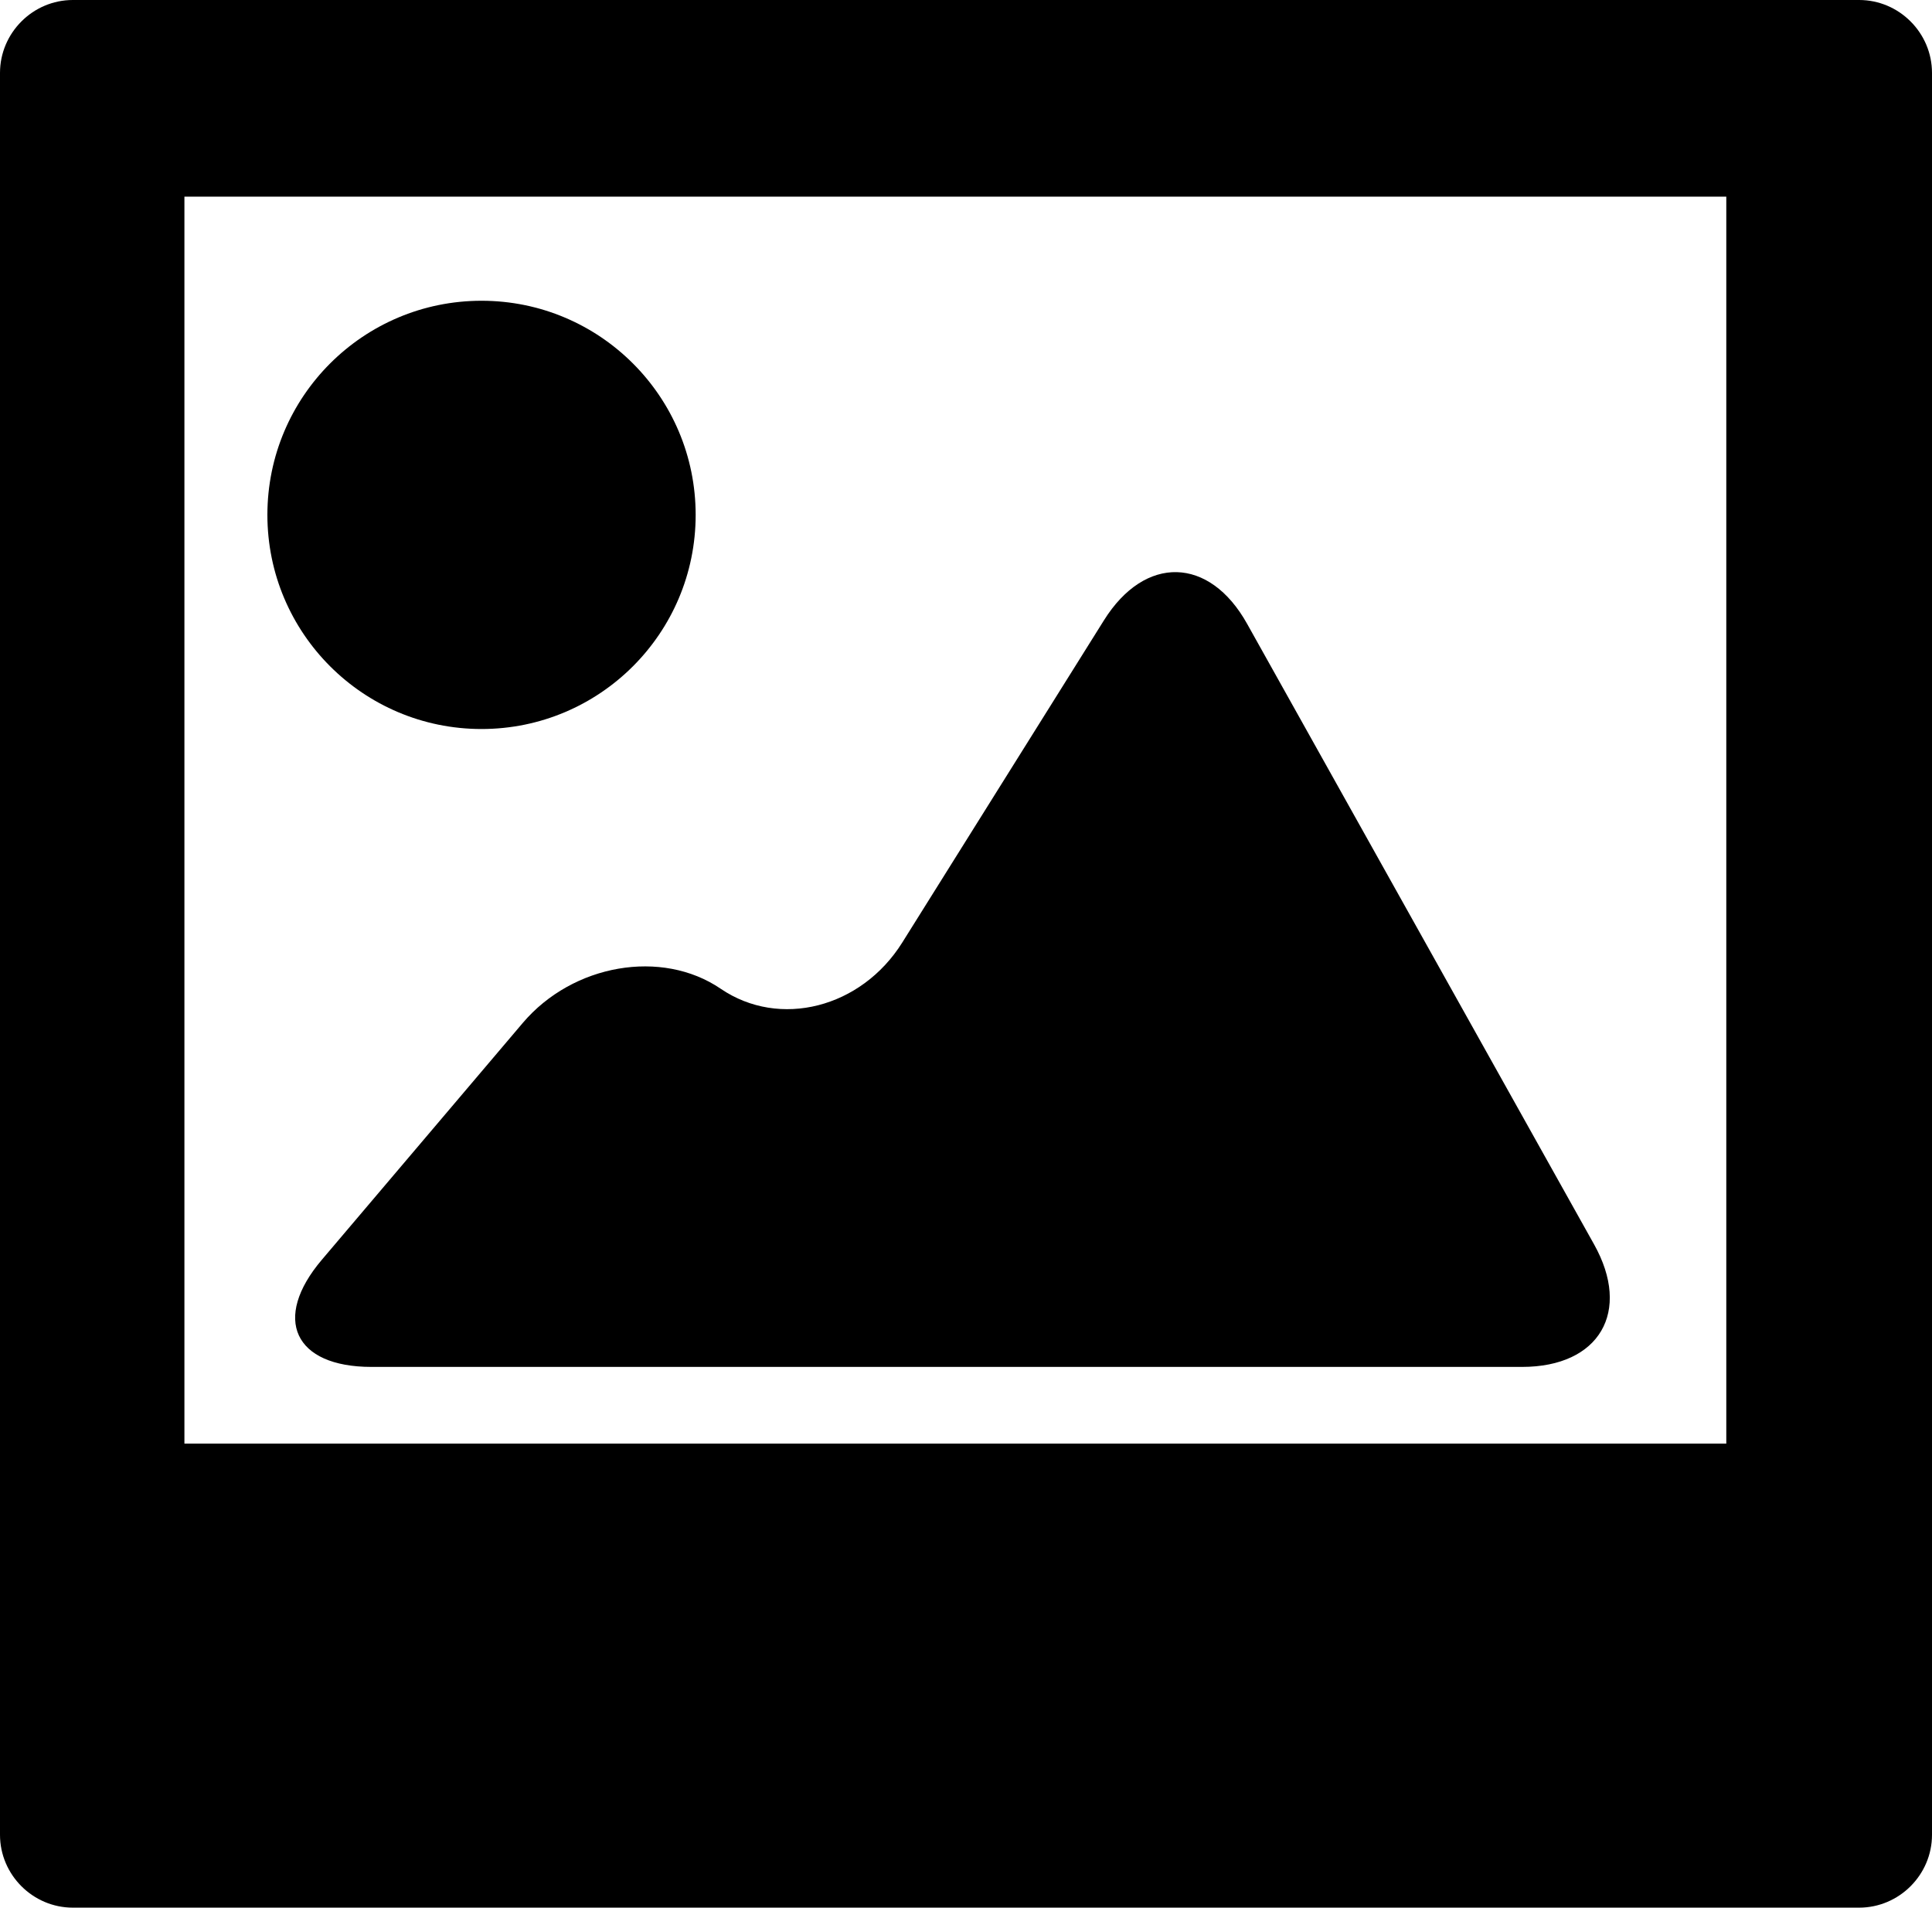
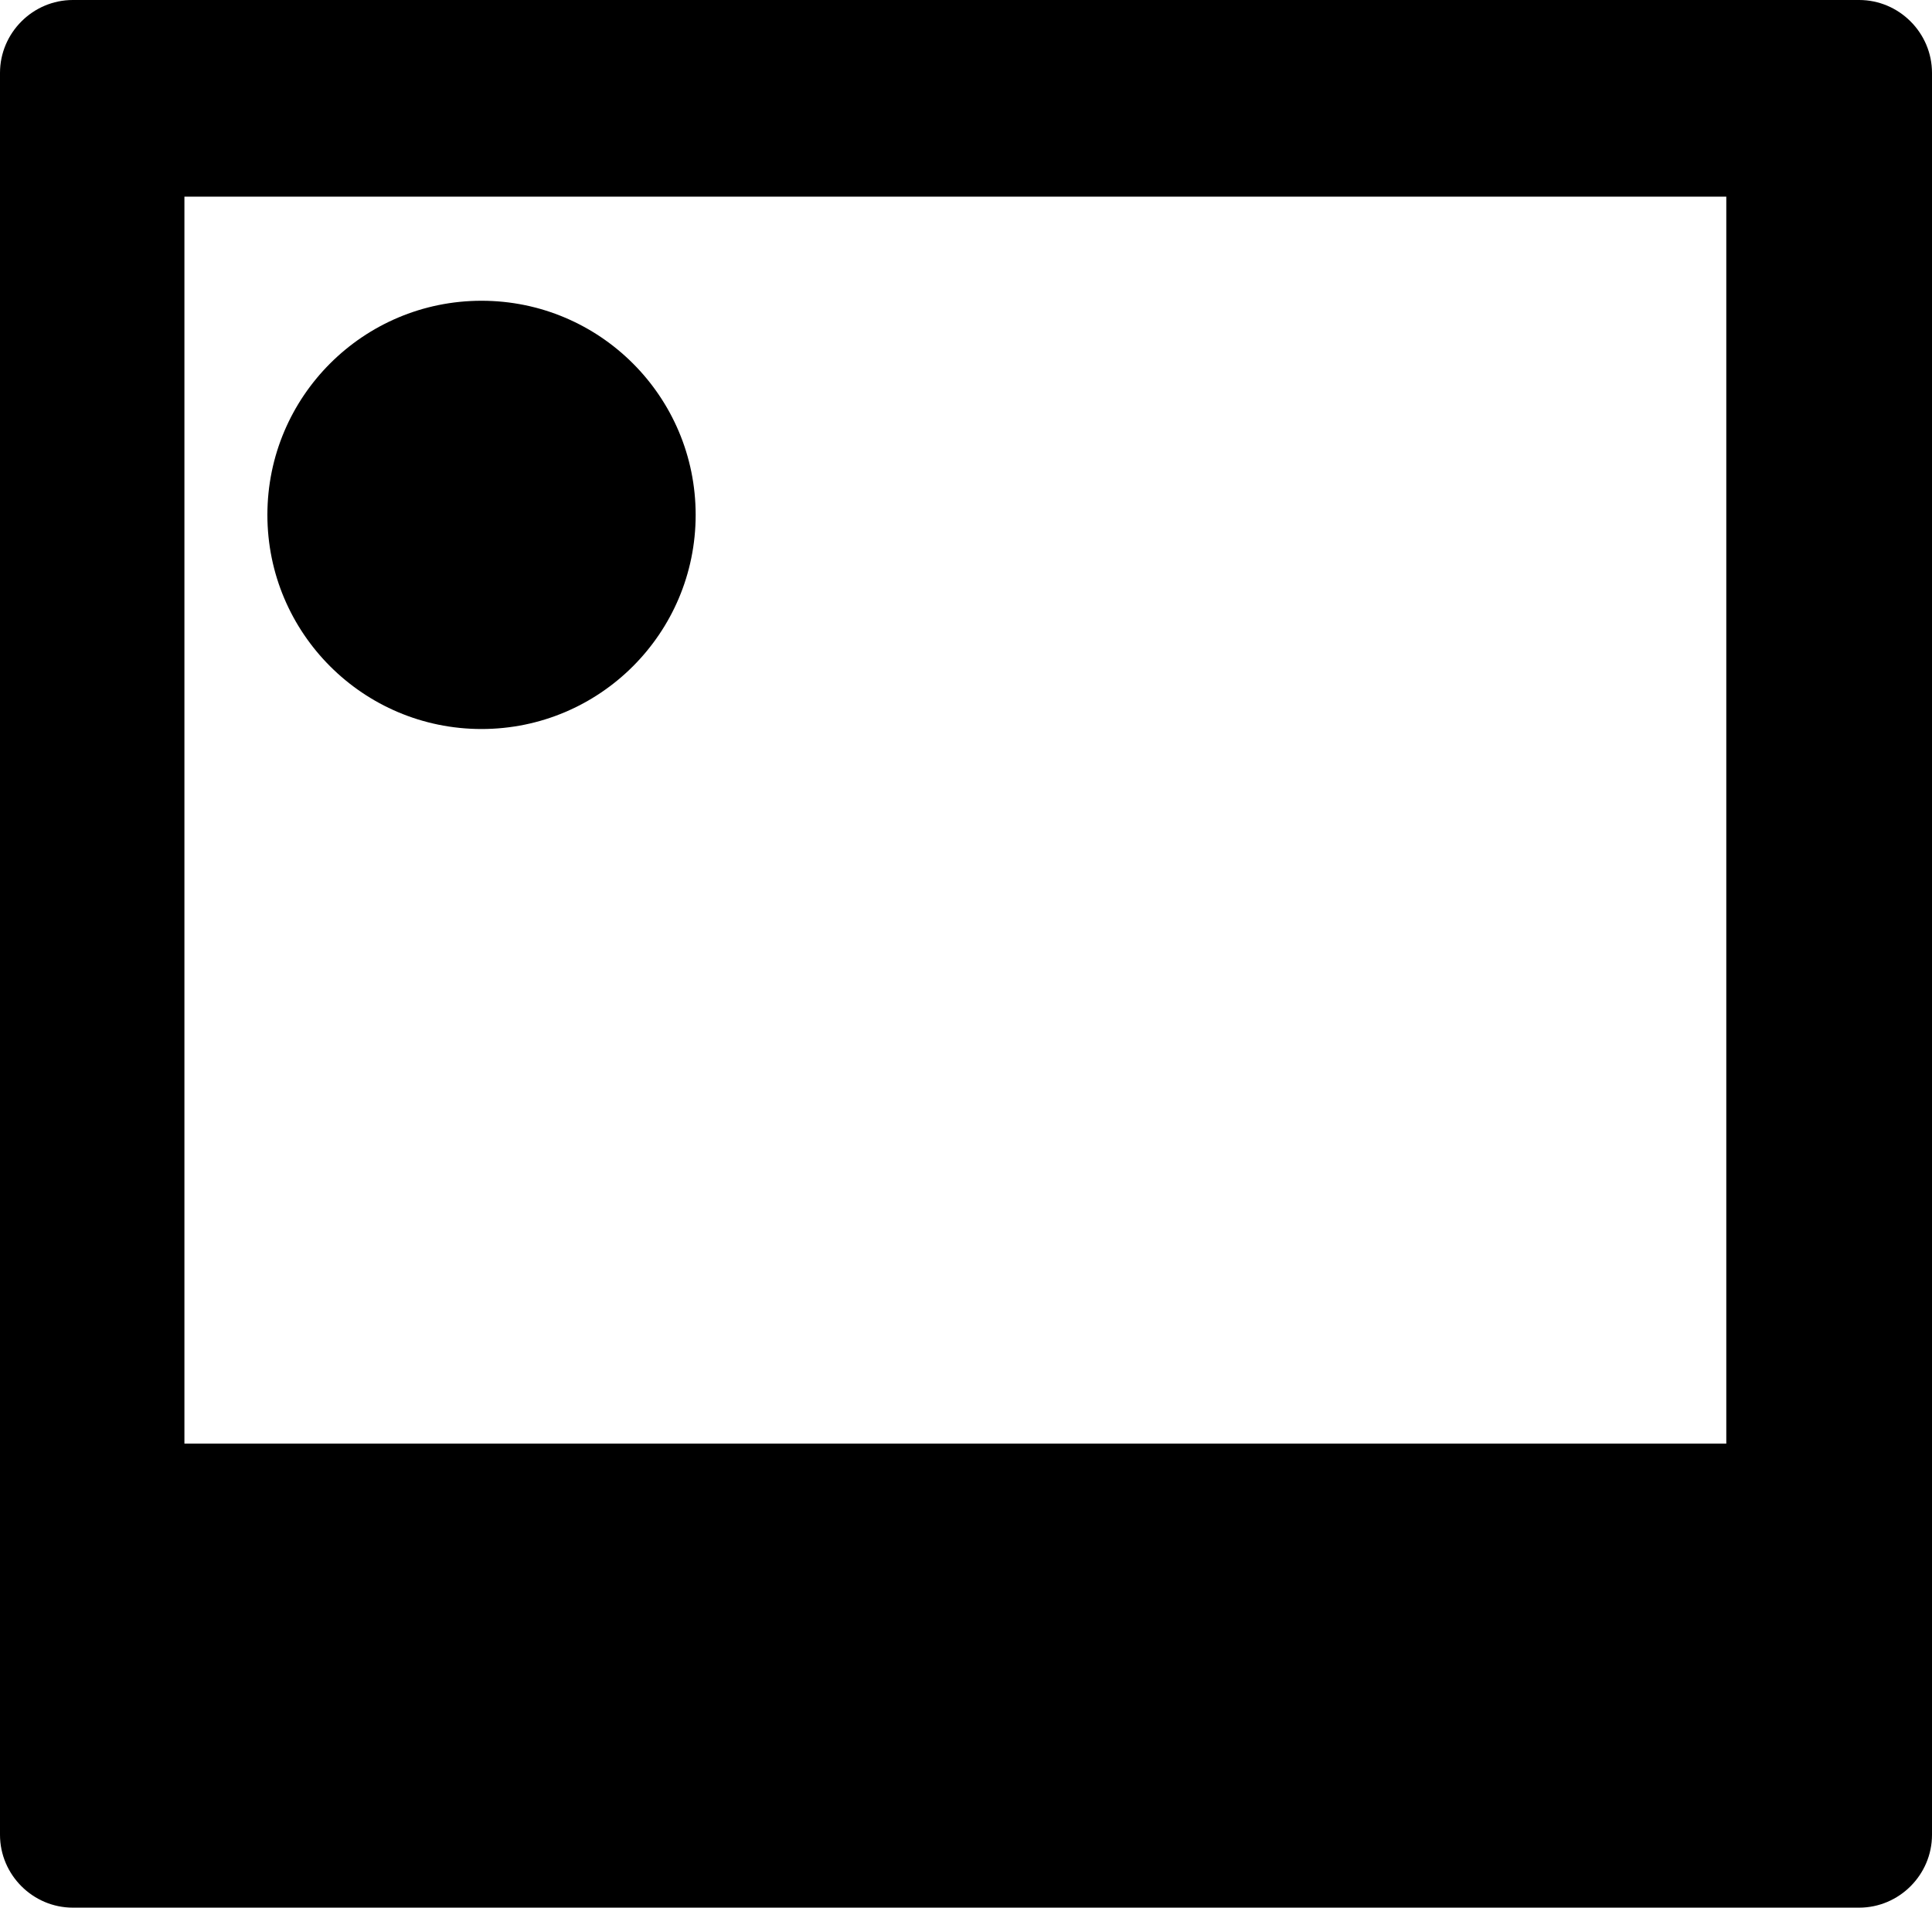
<svg xmlns="http://www.w3.org/2000/svg" version="1.1" id="Capa_1" x="0px" y="0px" width="27.5px" height="27.154px" viewBox="0 0 27.5 27.154" enable-background="new 0 0 27.5 27.154" xml:space="preserve">
  <g>
    <path d="M26.463,0H1.037C0.467,0,0,0.468,0,1.038v25.079c0,0.569,0.467,1.037,1.037,1.037h25.426c0.57,0,1.037-0.468,1.037-1.037   V1.038C27.5,0.468,27.033,0,26.463,0z M24.572,20.549H2.625V2.799h21.947V20.549z" />
    <circle cx="6.854" cy="7.329" r="3.048" />
-     <path d="M7.441,14.561l-2.86,3.371c-0.712,0.839-0.394,1.525,0.706,1.525h16.378c1.101,0,1.562-0.786,1.024-1.746l-4.938-8.832   c-0.536-0.96-1.453-0.983-2.037-0.05l-2.871,4.587c-0.584,0.933-1.747,1.229-2.585,0.658C9.42,13.503,8.153,13.722,7.441,14.561z" />
  </g>
</svg>